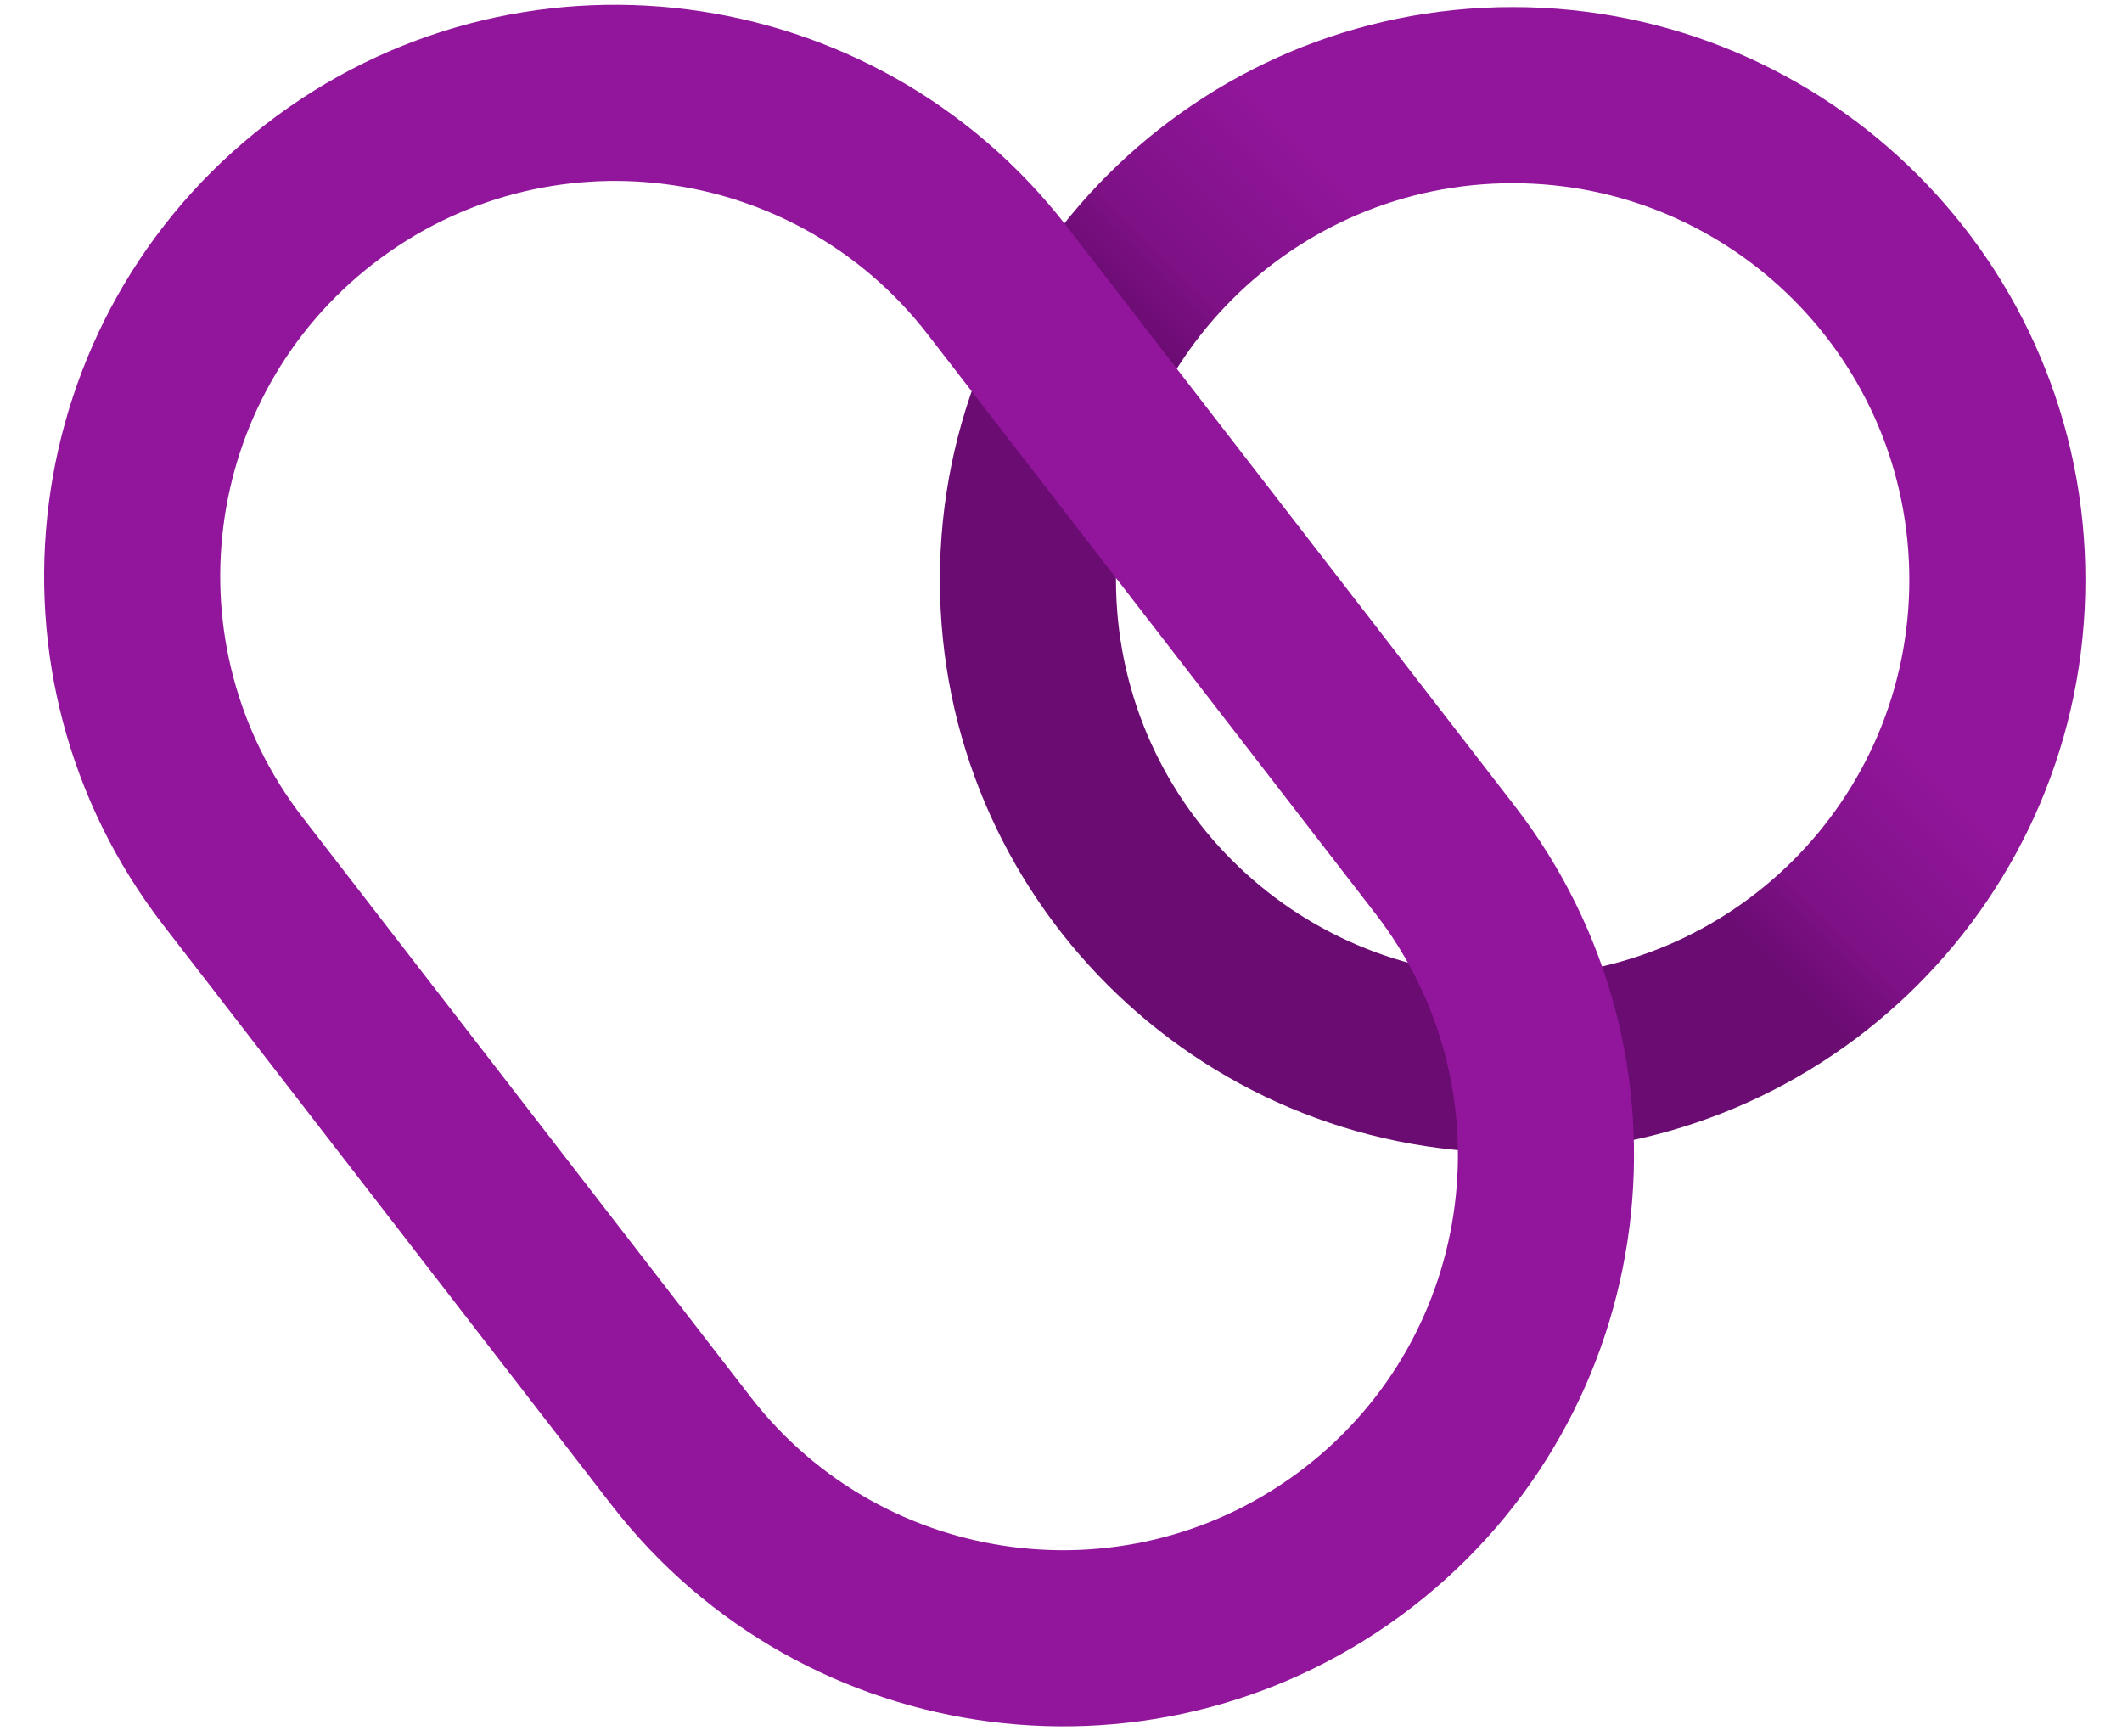
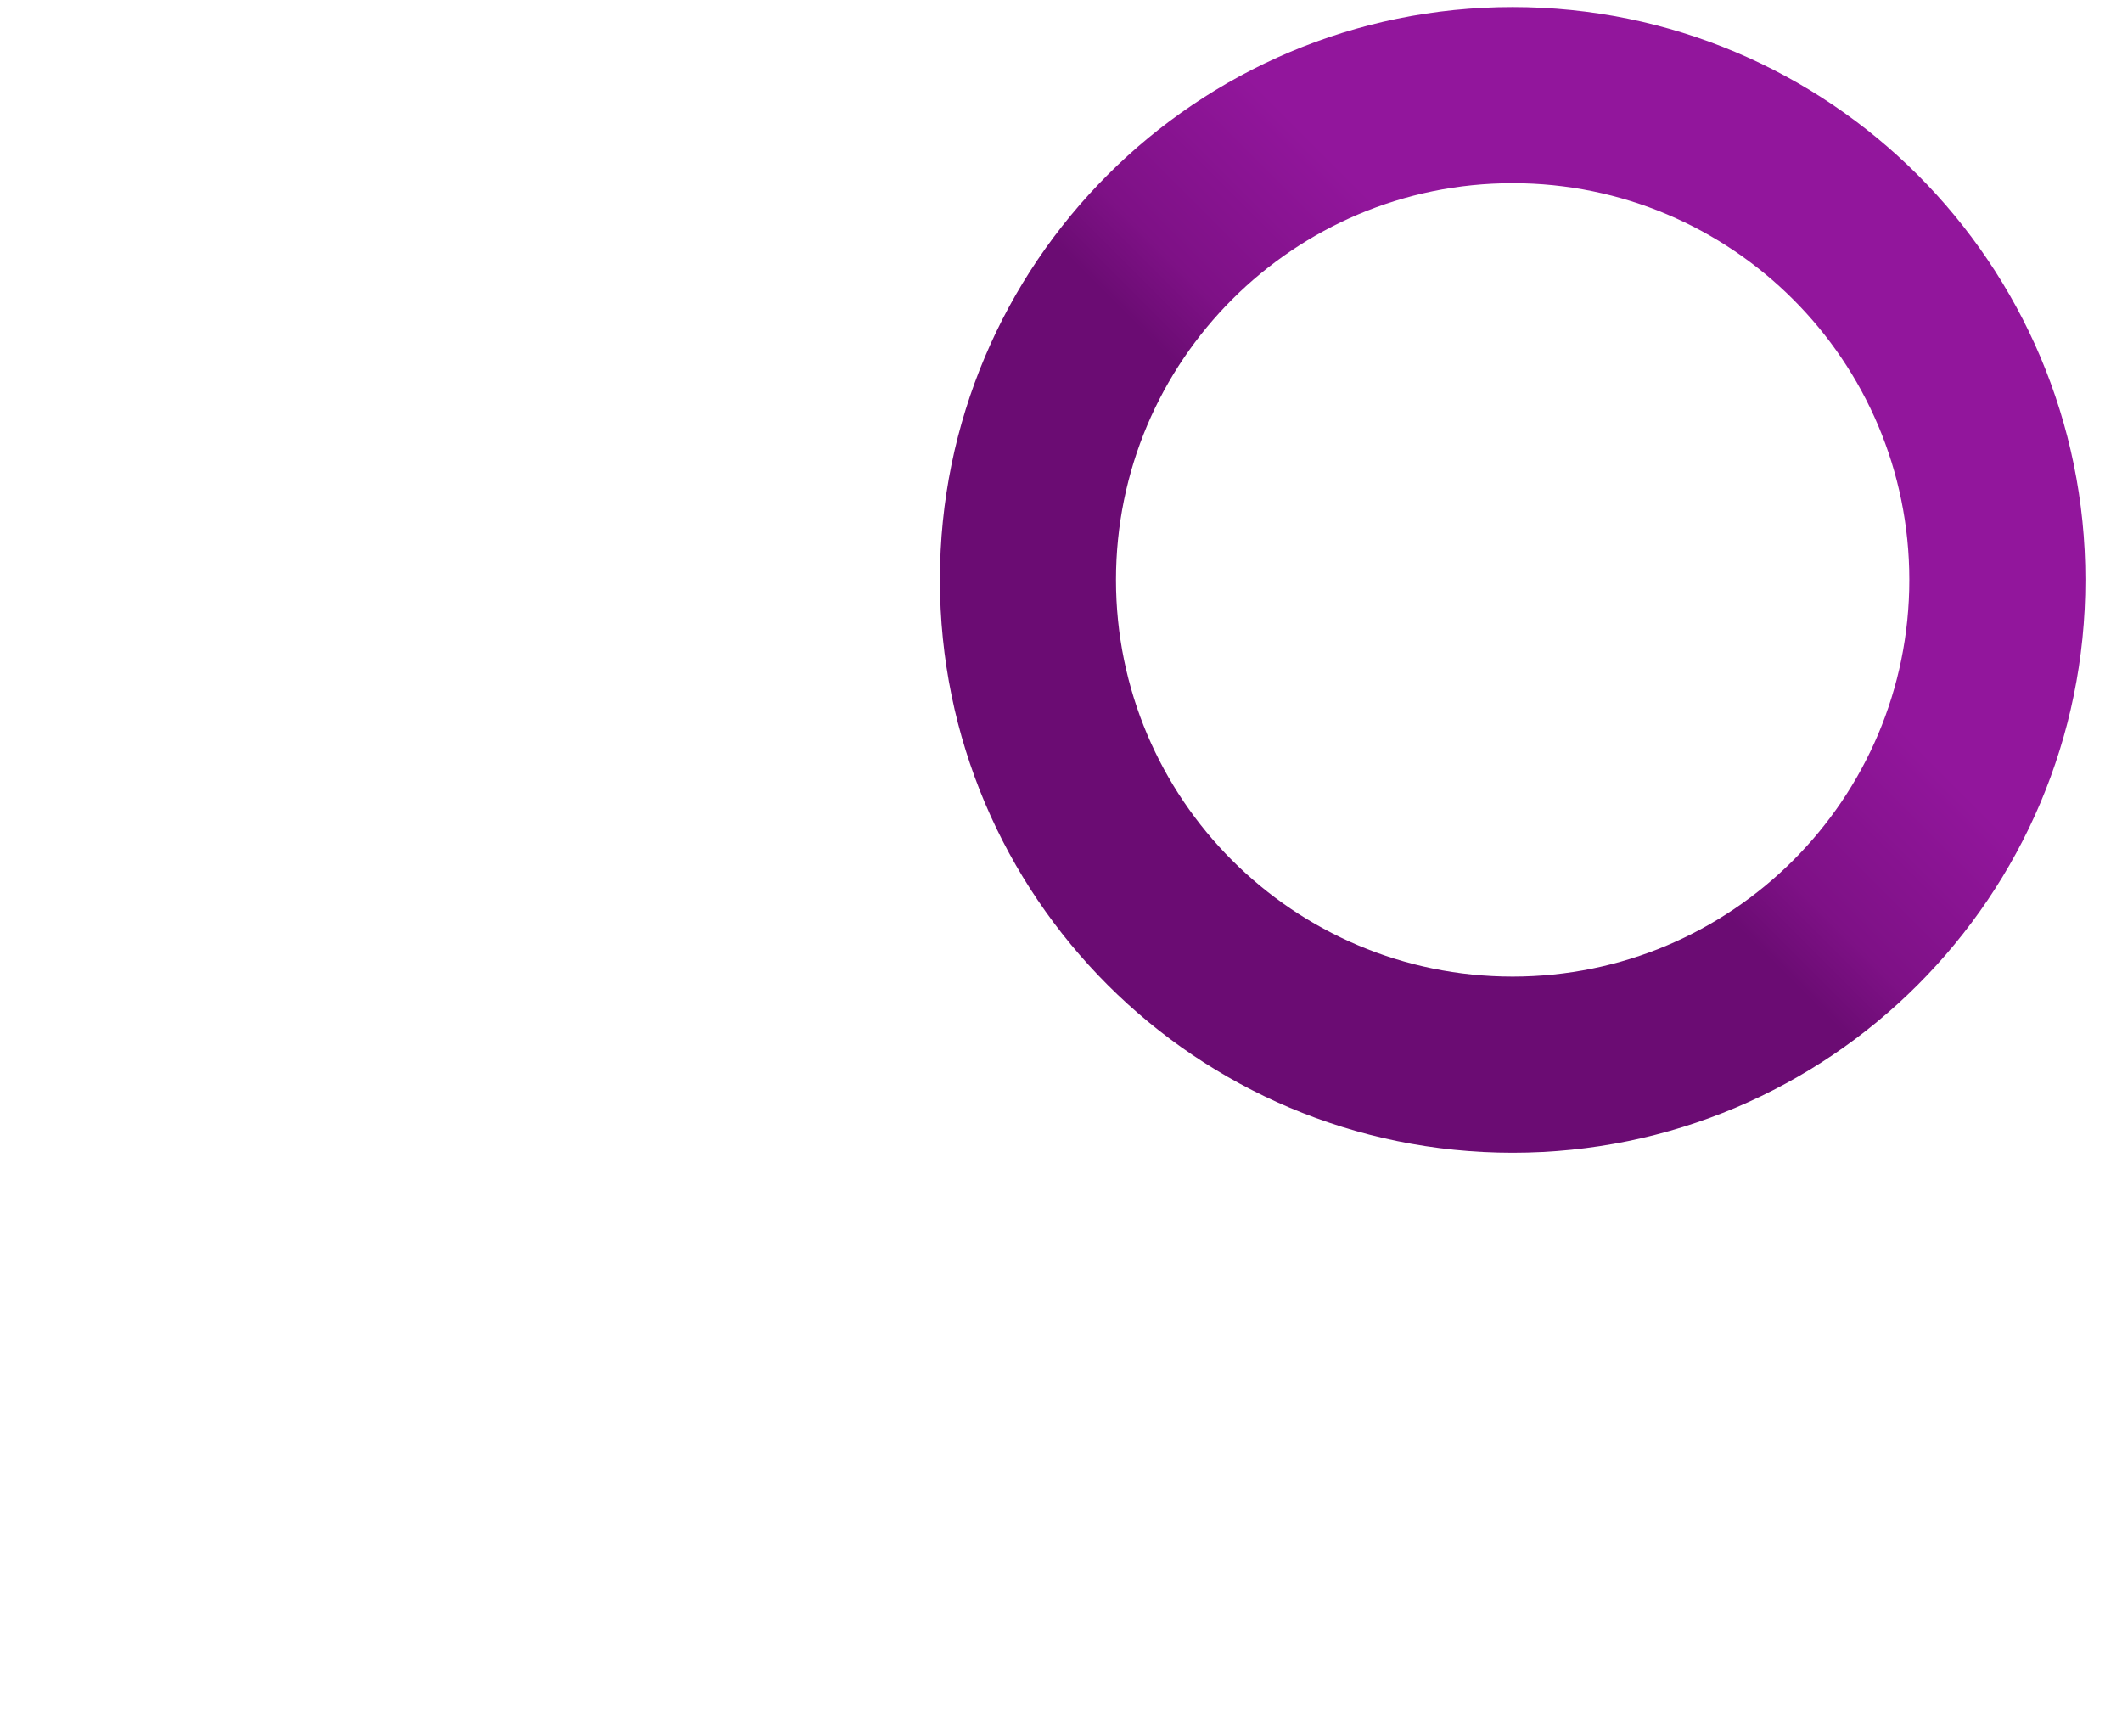
<svg xmlns="http://www.w3.org/2000/svg" width="44" height="36" viewBox="0 0 44 36" fill="none">
  <path fill-rule="evenodd" clip-rule="evenodd" d="M31.365 20.247C35.907 20.247 39.59 16.565 39.59 12.023C39.59 7.48 35.907 3.798 31.365 3.798C26.823 3.798 23.14 7.48 23.14 12.023C23.14 16.565 26.823 20.247 31.365 20.247ZM31.365 23.899C37.924 23.899 43.241 18.582 43.241 12.023C43.241 5.464 37.924 0.147 31.365 0.147C24.806 0.147 19.489 5.464 19.489 12.023C19.489 18.582 24.806 23.899 31.365 23.899Z" fill="url(#paint0_linear_5903_1059)" />
-   <path fill-rule="evenodd" clip-rule="evenodd" d="M28.52 18.942L19.236 6.932C16.469 3.354 11.326 2.695 7.747 5.462C4.169 8.228 3.511 13.371 6.277 16.95L15.561 28.959C18.327 32.538 23.471 33.196 27.049 30.43C30.628 27.664 31.286 22.52 28.52 18.942ZM5.514 2.573C0.341 6.573 -0.611 14.009 3.388 19.183L12.672 31.192C16.672 36.366 24.108 37.318 29.282 33.319C34.456 29.319 35.408 21.883 31.408 16.709L22.124 4.699C18.125 -0.475 10.688 -1.426 5.514 2.573Z" fill="#92169C" />
  <defs>
    <linearGradient id="paint0_linear_5903_1059" x1="40.413" y1="2.913" x2="22.633" y2="20.692" gradientUnits="userSpaceOnUse">
      <stop stop-color="#92169C" />
      <stop offset="0.37" stop-color="#92169C" />
      <stop offset="0.521" stop-color="#7E1186" />
      <stop offset="0.582" stop-color="#6B0C73" />
    </linearGradient>
  </defs>
</svg>